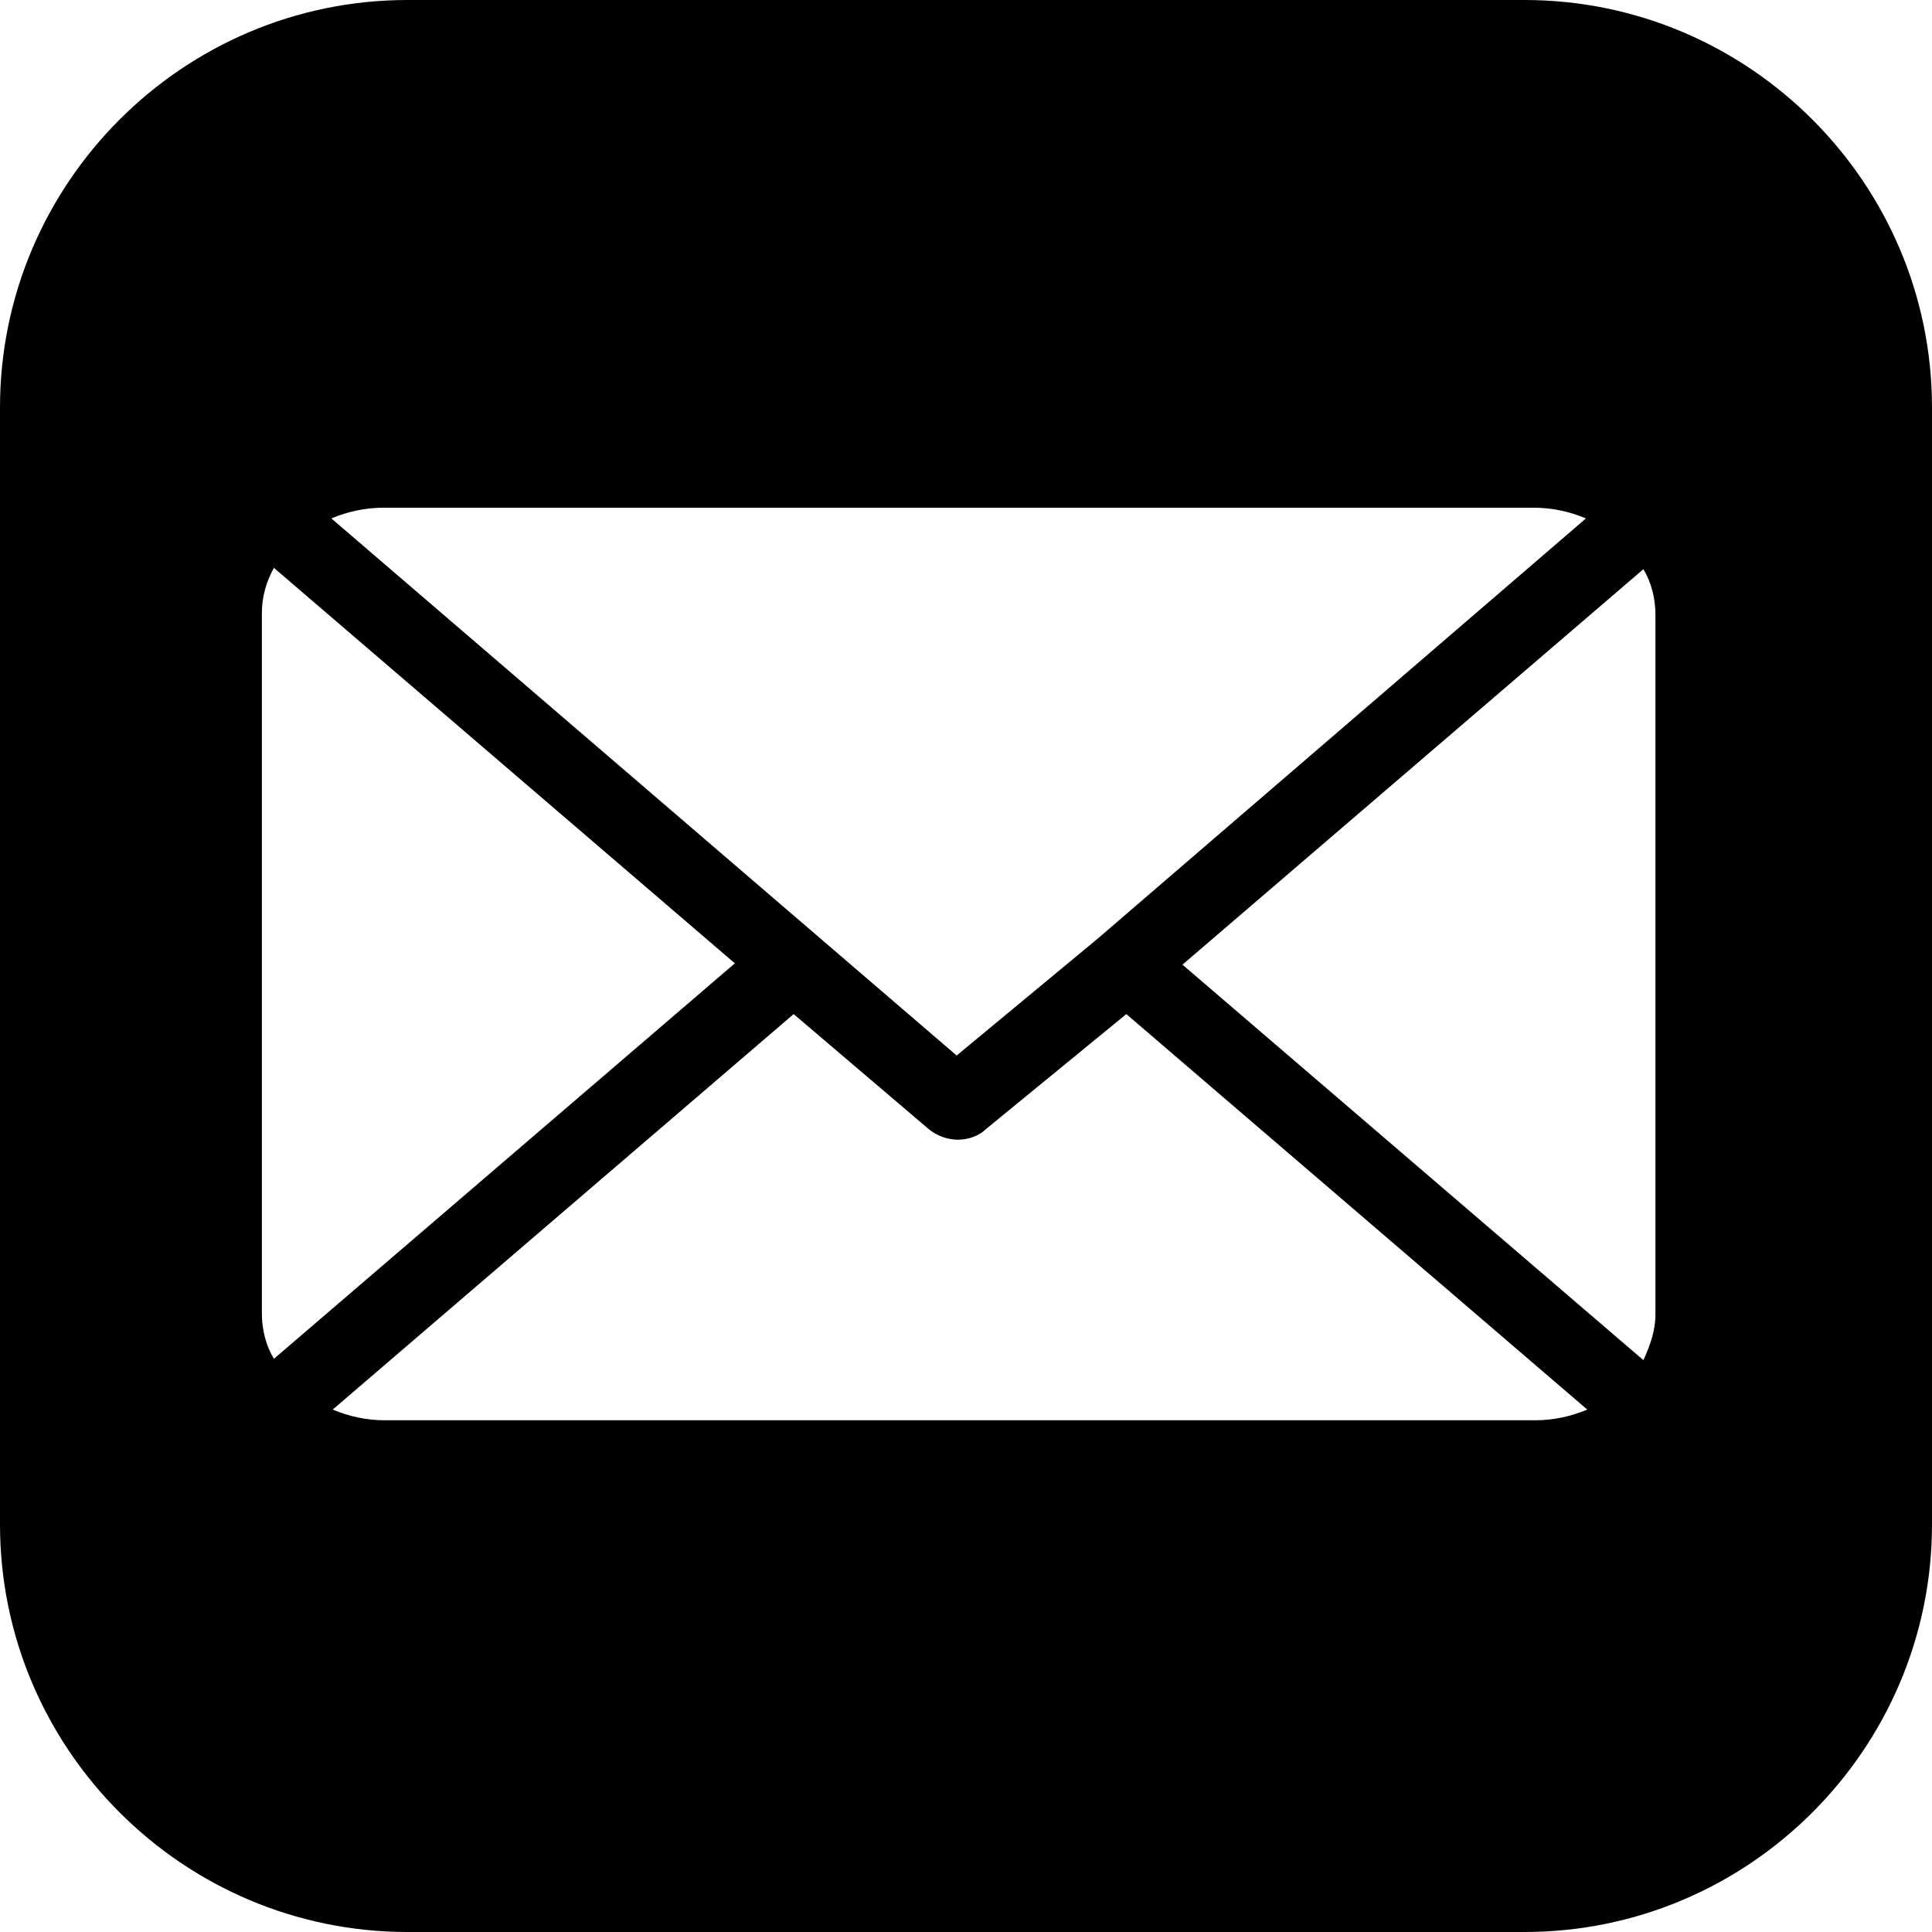
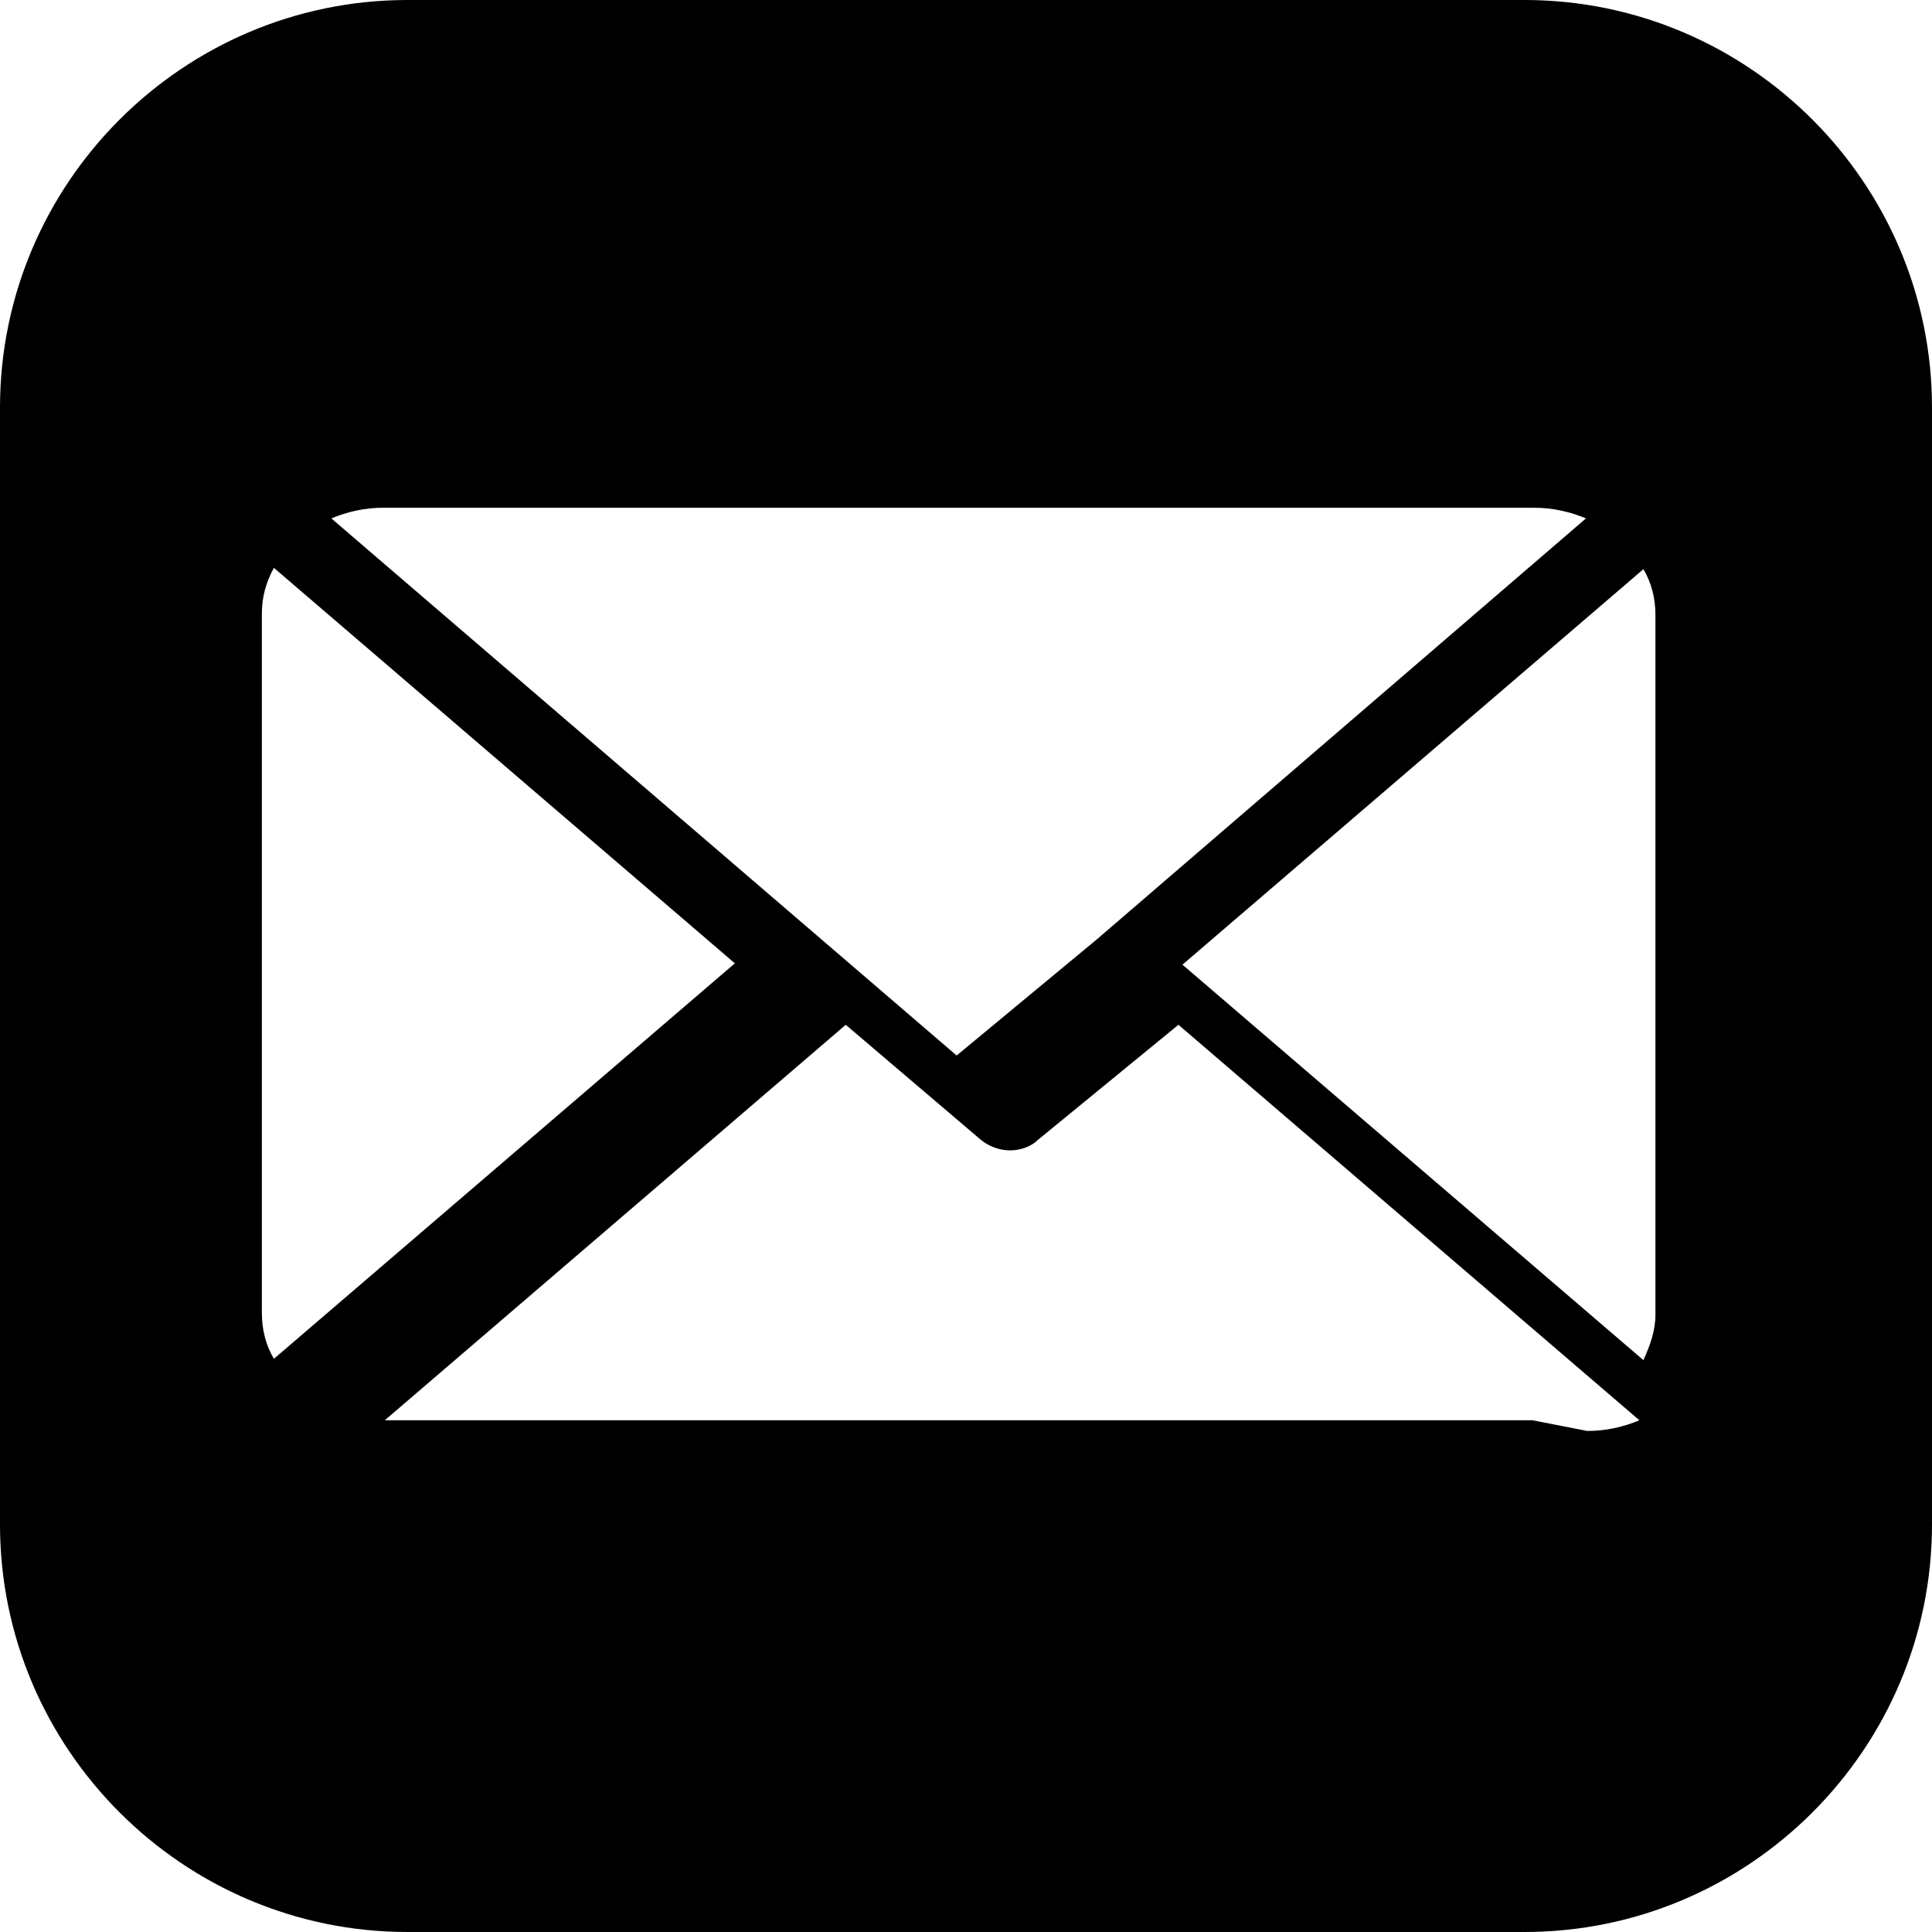
<svg xmlns="http://www.w3.org/2000/svg" id="Layer_2" data-name="Layer 2" viewBox="0 0 14.46 14.46">
  <defs>
    <style>
      .cls-1 {
        fill: #000;
        fill-rule: evenodd;
        stroke-width: 0px;
      }
    </style>
  </defs>
  <g id="FOOTER_COPY" data-name="FOOTER COPY">
-     <path class="cls-1" d="M11.41,0H3.05C1.37,0,0,1.37,0,3.05v8.36c0,1.68,1.37,3.05,3.05,3.05h8.36c1.68,0,3.05-1.37,3.05-3.05V3.05c0-1.68-1.37-3.05-3.05-3.05ZM2.88,3.8h8.6c.14,0,.27.03.39.08l-3.66,3.15h0s-1.05.87-1.05.87L2.48,3.88c.12-.05.25-.08.39-.08ZM1.96,9.84v-5.25c0-.12.03-.23.09-.34l3.45,2.96-3.45,2.96c-.06-.1-.09-.22-.09-.34ZM11.47,10.63H2.88c-.14,0-.27-.03-.39-.08l3.45-2.96,1.01.86c.06.05.14.08.22.08s.16-.03.21-.08l1.05-.86,3.45,2.96c-.12.05-.25.08-.39.08ZM12.39,9.84c0,.12-.04.23-.09.34l-3.45-2.96,3.45-2.96c.06.1.09.22.09.34v5.25Z" />
+     <path class="cls-1" d="M11.41,0H3.05C1.37,0,0,1.37,0,3.05v8.36c0,1.68,1.37,3.05,3.05,3.05h8.36c1.68,0,3.05-1.37,3.05-3.05V3.05c0-1.68-1.37-3.05-3.05-3.05ZM2.88,3.8h8.6c.14,0,.27.03.39.08l-3.66,3.15h0s-1.05.87-1.05.87L2.48,3.88c.12-.05.25-.08.39-.08ZM1.96,9.84v-5.25c0-.12.03-.23.09-.34l3.45,2.96-3.45,2.96c-.06-.1-.09-.22-.09-.34ZM11.47,10.63H2.88l3.45-2.96,1.01.86c.06.05.14.08.22.08s.16-.03.21-.08l1.05-.86,3.45,2.96c-.12.05-.25.08-.39.08ZM12.39,9.84c0,.12-.04.23-.09.34l-3.45-2.96,3.45-2.96c.06.1.09.22.09.34v5.25Z" />
  </g>
</svg>